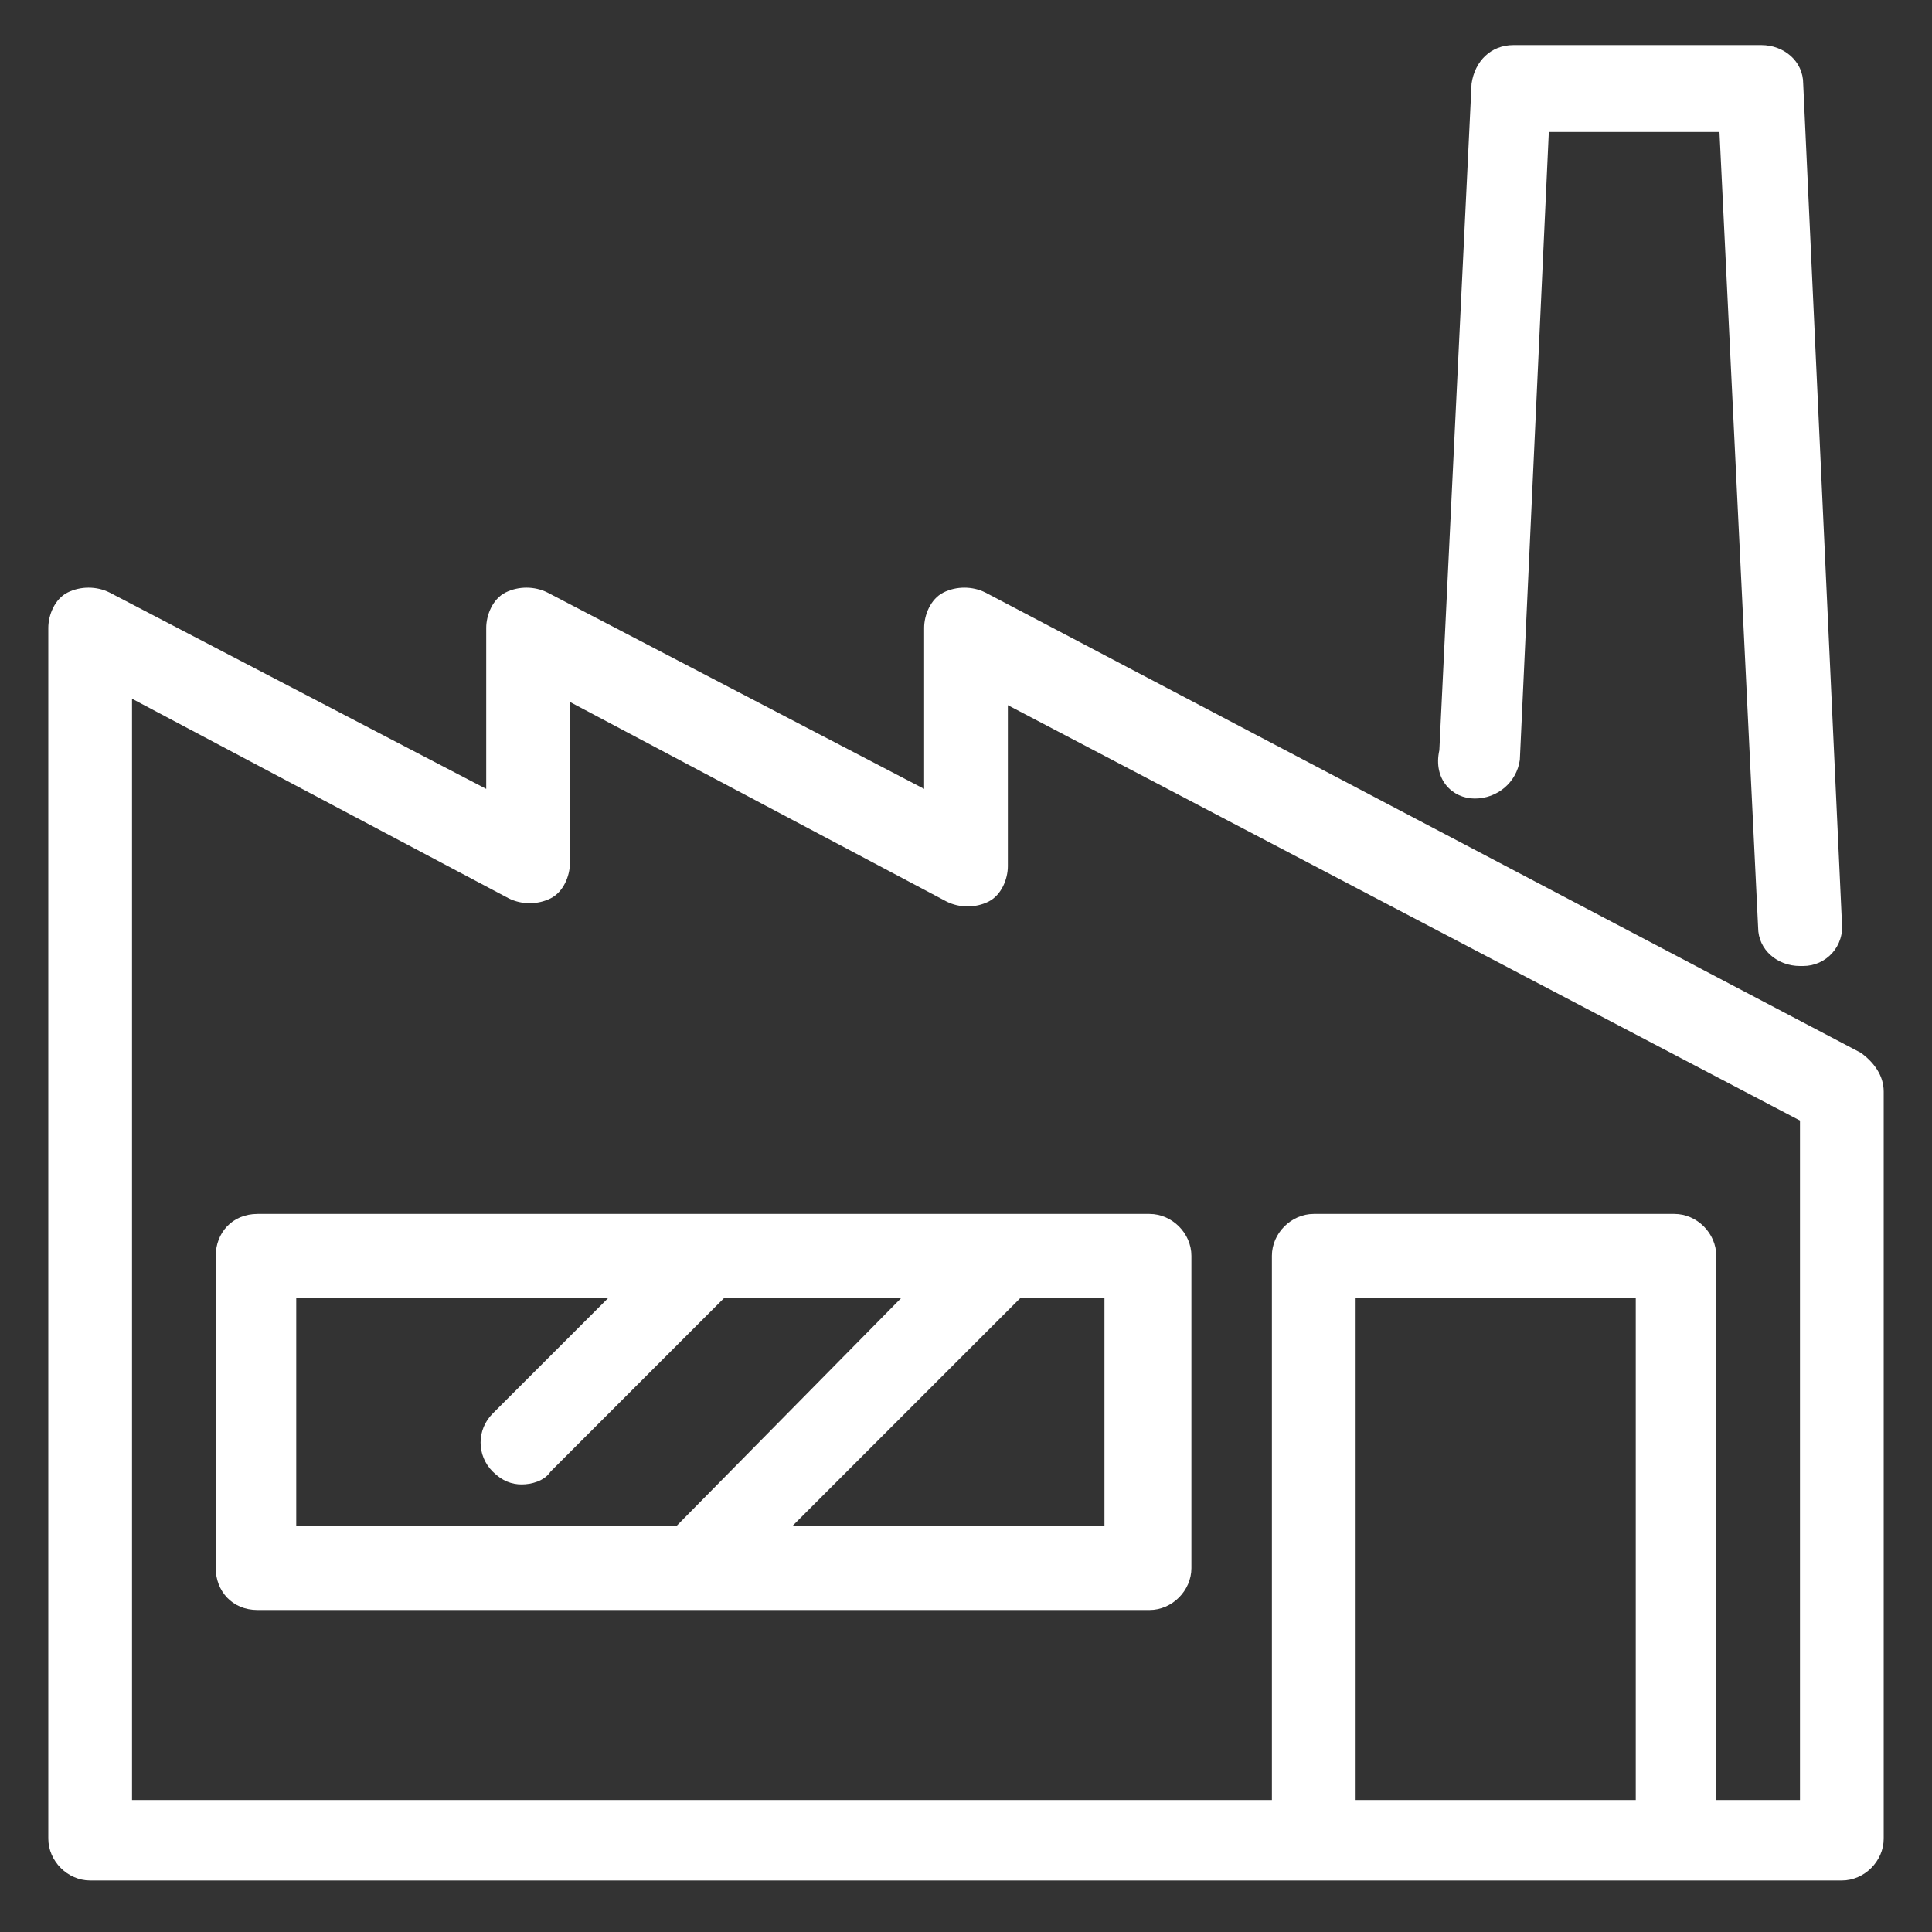
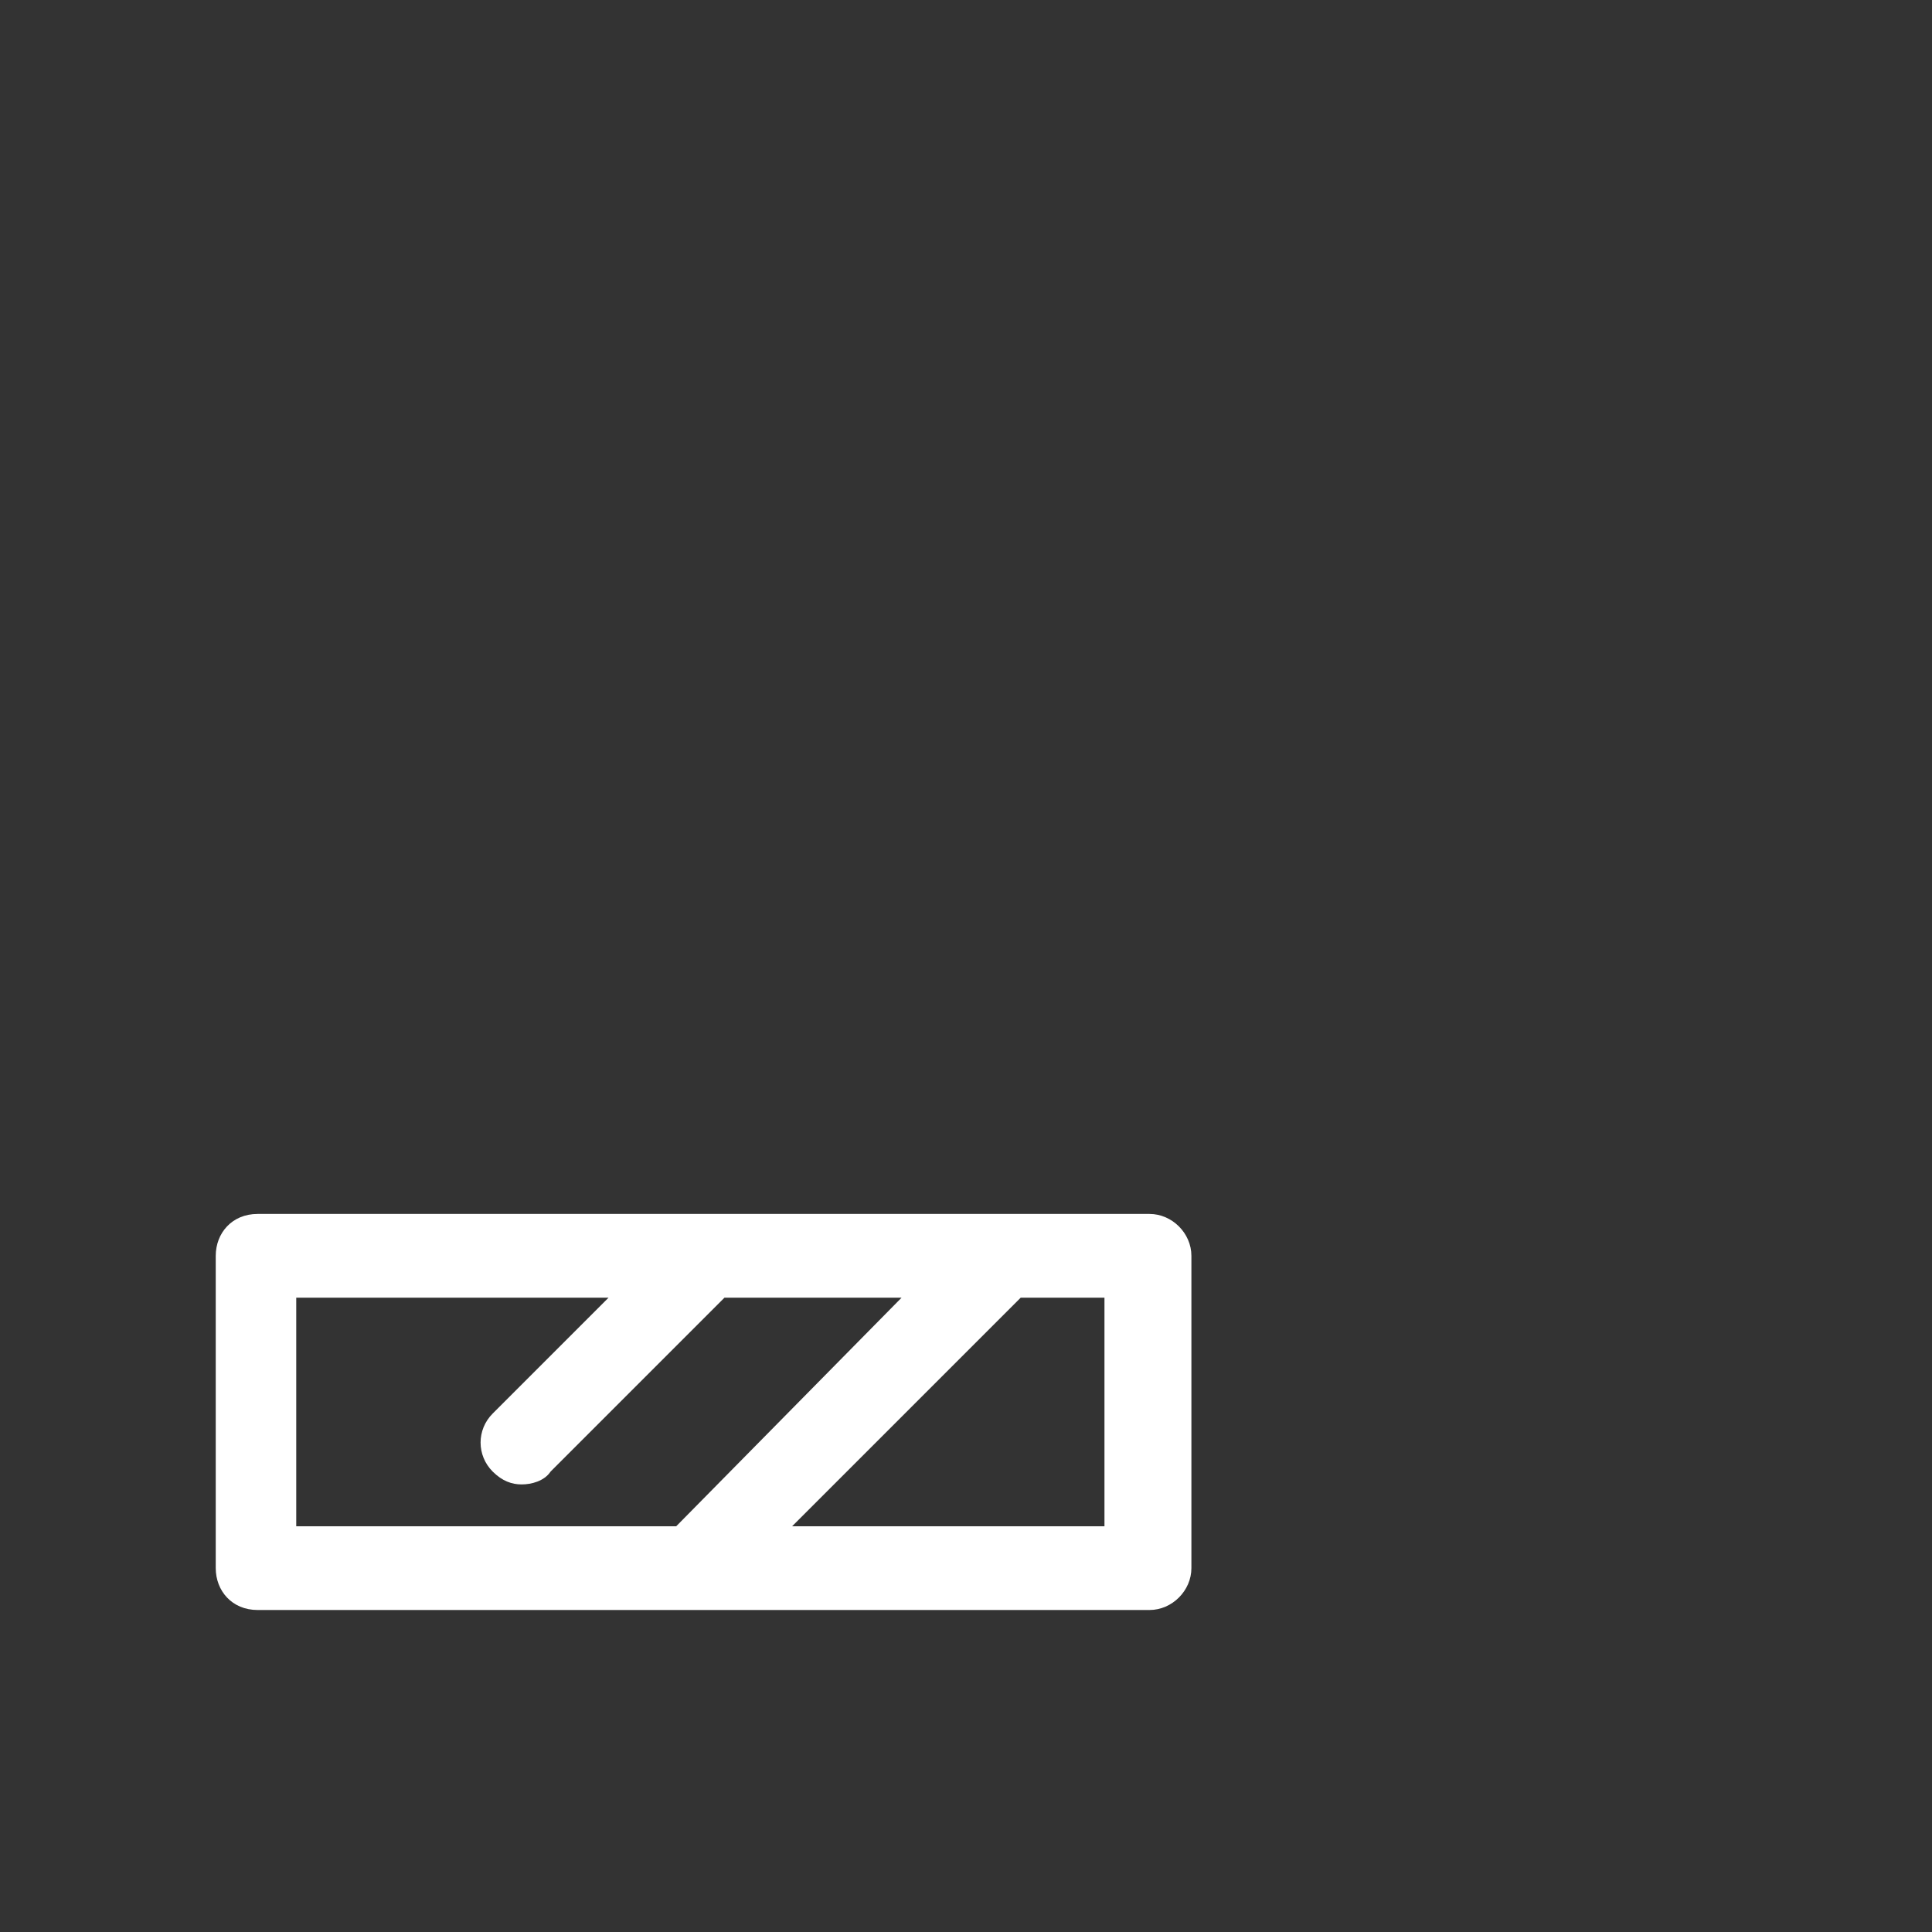
<svg xmlns="http://www.w3.org/2000/svg" version="1.1" id="katman_1" x="0px" y="0px" viewBox="0 0 60 60" style="enable-background:new 0 0 60 60;" xml:space="preserve">
  <rect x="0" y="0" width="60" height="60" fill="#333333" stroke="none" />
  <style type="text/css">
	.st0{fill:#FFFFFF;}
</style>
  <g>
    <path class="st0" d="M6.7,39v9.7C6.7,49.4,7.2,50,8,50h27.7c0.7,0,1.3-0.6,1.3-1.3V39c0-0.7-0.6-1.3-1.3-1.3H8   C7.2,37.7,6.7,38.3,6.7,39z M34.3,47.4h-9.7l7.1-7.1h2.6V47.4z M9.2,40.3h9.7l-3.6,3.6c-0.5,0.5-0.5,1.3,0,1.8   c0.3,0.3,0.6,0.4,0.9,0.4c0.3,0,0.7-0.1,0.9-0.4l5.4-5.4H28L21,47.4H9.2V40.3z" />
-     <path class="st0" d="M45.8,24.8c0.7,0,1.3-0.5,1.4-1.2l0.9-19.5h5.3l1.2,24.7c0,0.7,0.6,1.2,1.3,1.2c0,0,0,0,0.1,0   c0.7,0,1.3-0.6,1.2-1.4l-1.2-26c0-0.7-0.6-1.2-1.3-1.2h-7.7c-0.7,0-1.2,0.5-1.3,1.2l-1,20.7C44.5,24.2,45.1,24.8,45.8,24.8z" />
-     <path class="st0" d="M57.8,32.7L30.6,18.4c-0.4-0.2-0.9-0.2-1.3,0c-0.4,0.2-0.6,0.7-0.6,1.1v5L17,18.4c-0.4-0.2-0.9-0.2-1.3,0   c-0.4,0.2-0.6,0.7-0.6,1.1v5L3.4,18.4c-0.4-0.2-0.9-0.2-1.3,0c-0.4,0.2-0.6,0.7-0.6,1.1v37.6c0,0.7,0.6,1.3,1.3,1.3h38H52h5.2   c0.7,0,1.3-0.6,1.3-1.3V33.9C58.5,33.4,58.2,33,57.8,32.7z M42.1,55.9V40.3h8.7v15.6H42.1z M55.9,55.9h-2.6V39   c0-0.7-0.6-1.3-1.3-1.3H40.8c-0.7,0-1.3,0.6-1.3,1.3v16.9H4.1V21.7l11.7,6.2c0.4,0.2,0.9,0.2,1.3,0c0.4-0.2,0.6-0.7,0.6-1.1v-5   l11.7,6.2c0.4,0.2,0.9,0.2,1.3,0c0.4-0.2,0.6-0.7,0.6-1.1v-5l24.6,12.9V55.9z" />
  </g>
</svg>